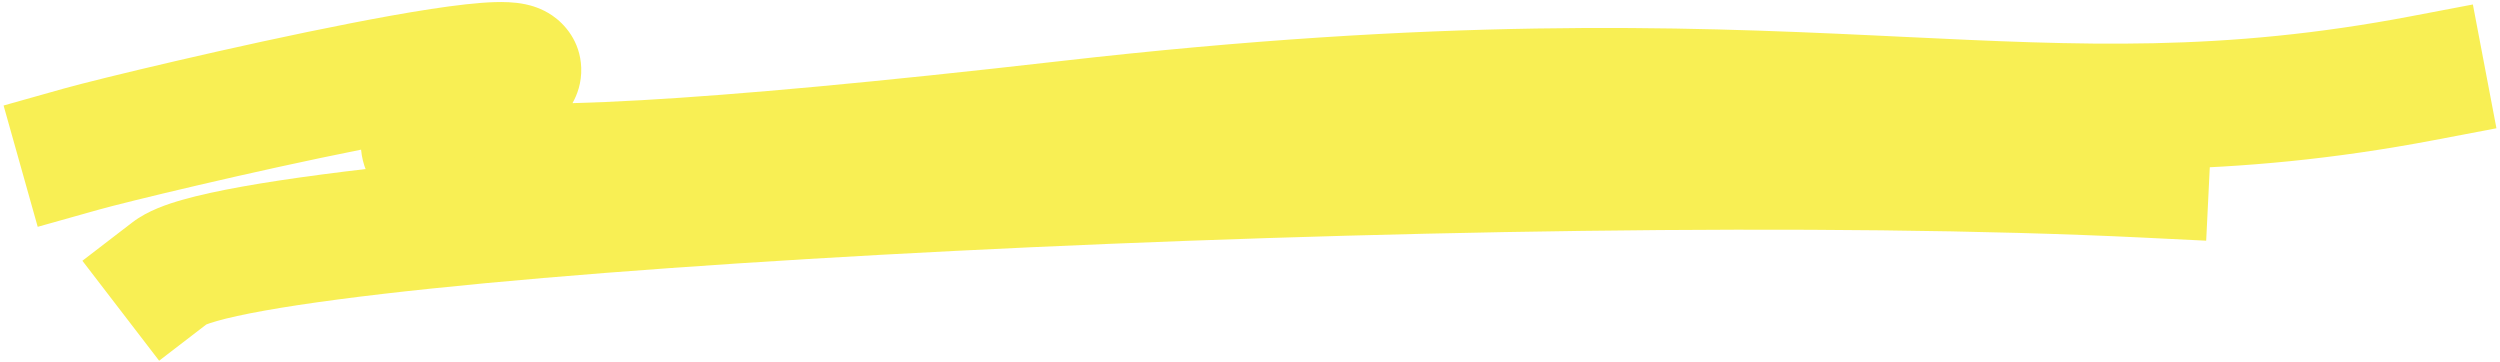
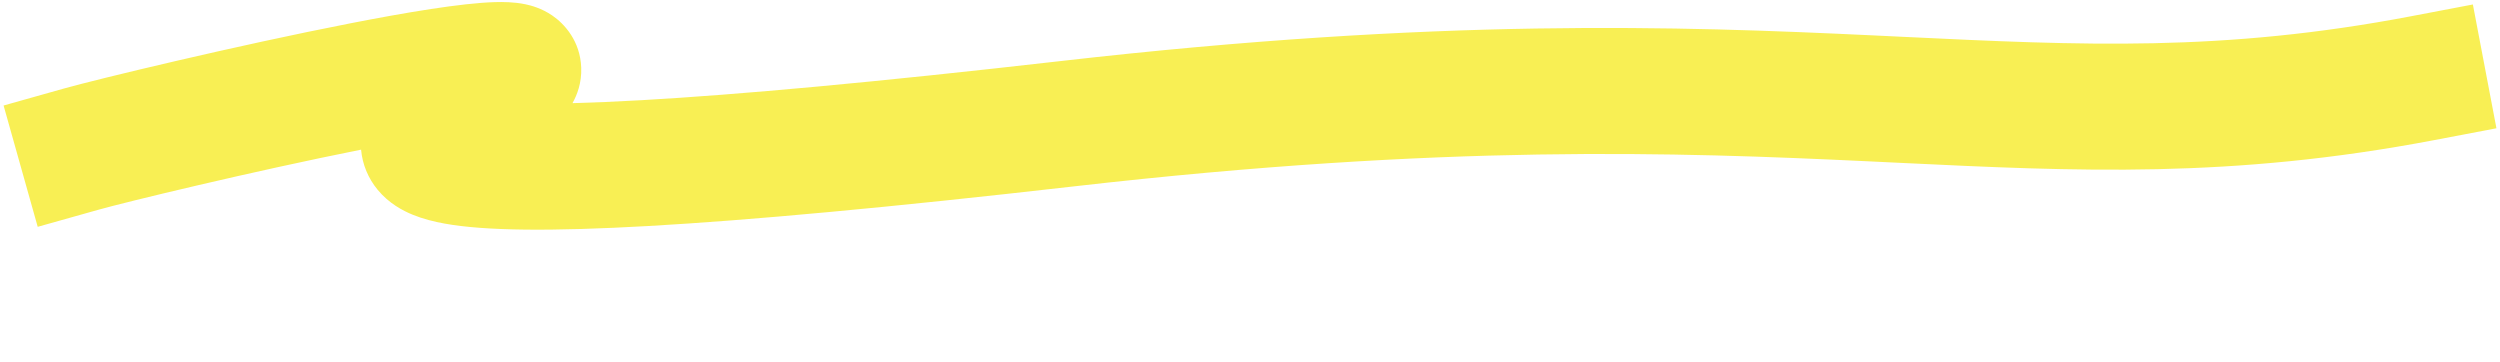
<svg xmlns="http://www.w3.org/2000/svg" width="615" height="89" viewBox="0 0 615 89" fill="none">
  <path fill-rule="evenodd" clip-rule="evenodd" d="M88.827 36.814C62.044 42.16 30.899 49.714 24.198 51.6L9.277 55.797L0.881 25.956L15.802 21.758C23.795 19.509 58.169 11.206 86.235 5.728C99.914 3.058 113.491 0.77 121.679 0.524C123.669 0.464 126.499 0.47 129.274 1.058C130.575 1.333 133.189 1.995 135.843 3.804C138.906 5.892 142.732 10.14 142.98 16.617C143.125 20.39 141.956 23.379 140.831 25.376C145.773 25.246 151.44 25.008 157.914 24.64C181.615 23.291 214.937 20.28 260.859 15.028C354.105 4.363 412.898 6.435 460.933 8.712C463.318 8.826 465.672 8.939 467.998 9.051C512.316 11.182 546.686 12.834 593.102 4L608.328 1.102L614.124 31.555L598.898 34.453C548.793 43.99 511.129 42.171 467.131 40.046C464.598 39.923 462.044 39.8 459.465 39.678C412.324 37.443 355.349 35.423 264.381 45.827C218.197 51.109 184.218 54.193 159.675 55.59C135.595 56.96 119.331 56.8 109.386 55.005C106.778 54.535 104.062 53.863 101.509 52.817C99.111 51.834 95.683 50.052 92.91 46.697C90.578 43.875 89.148 40.45 88.827 36.814Z" fill="#F8EF54" />
-   <path fill-rule="evenodd" clip-rule="evenodd" d="M50.75 79.823C51.067 79.699 51.865 79.394 53.353 78.97C56.081 78.193 59.966 77.328 65.078 76.411C75.26 74.586 89.21 72.751 106.219 70.975C140.172 67.43 185.359 64.216 234.934 61.721C334.161 56.728 449.982 54.665 527.241 58.452L542.722 59.21L544.24 28.247L528.758 27.489C450.026 23.63 333.051 25.745 233.377 30.761C183.501 33.27 137.712 36.518 103 40.142C85.677 41.951 70.872 43.878 59.608 45.898C53.997 46.904 48.986 47.981 44.86 49.157C41.383 50.147 36.396 51.76 32.559 54.707L20.266 64.148L39.147 88.734L50.75 79.823Z" fill="#F8EF54" />
</svg>